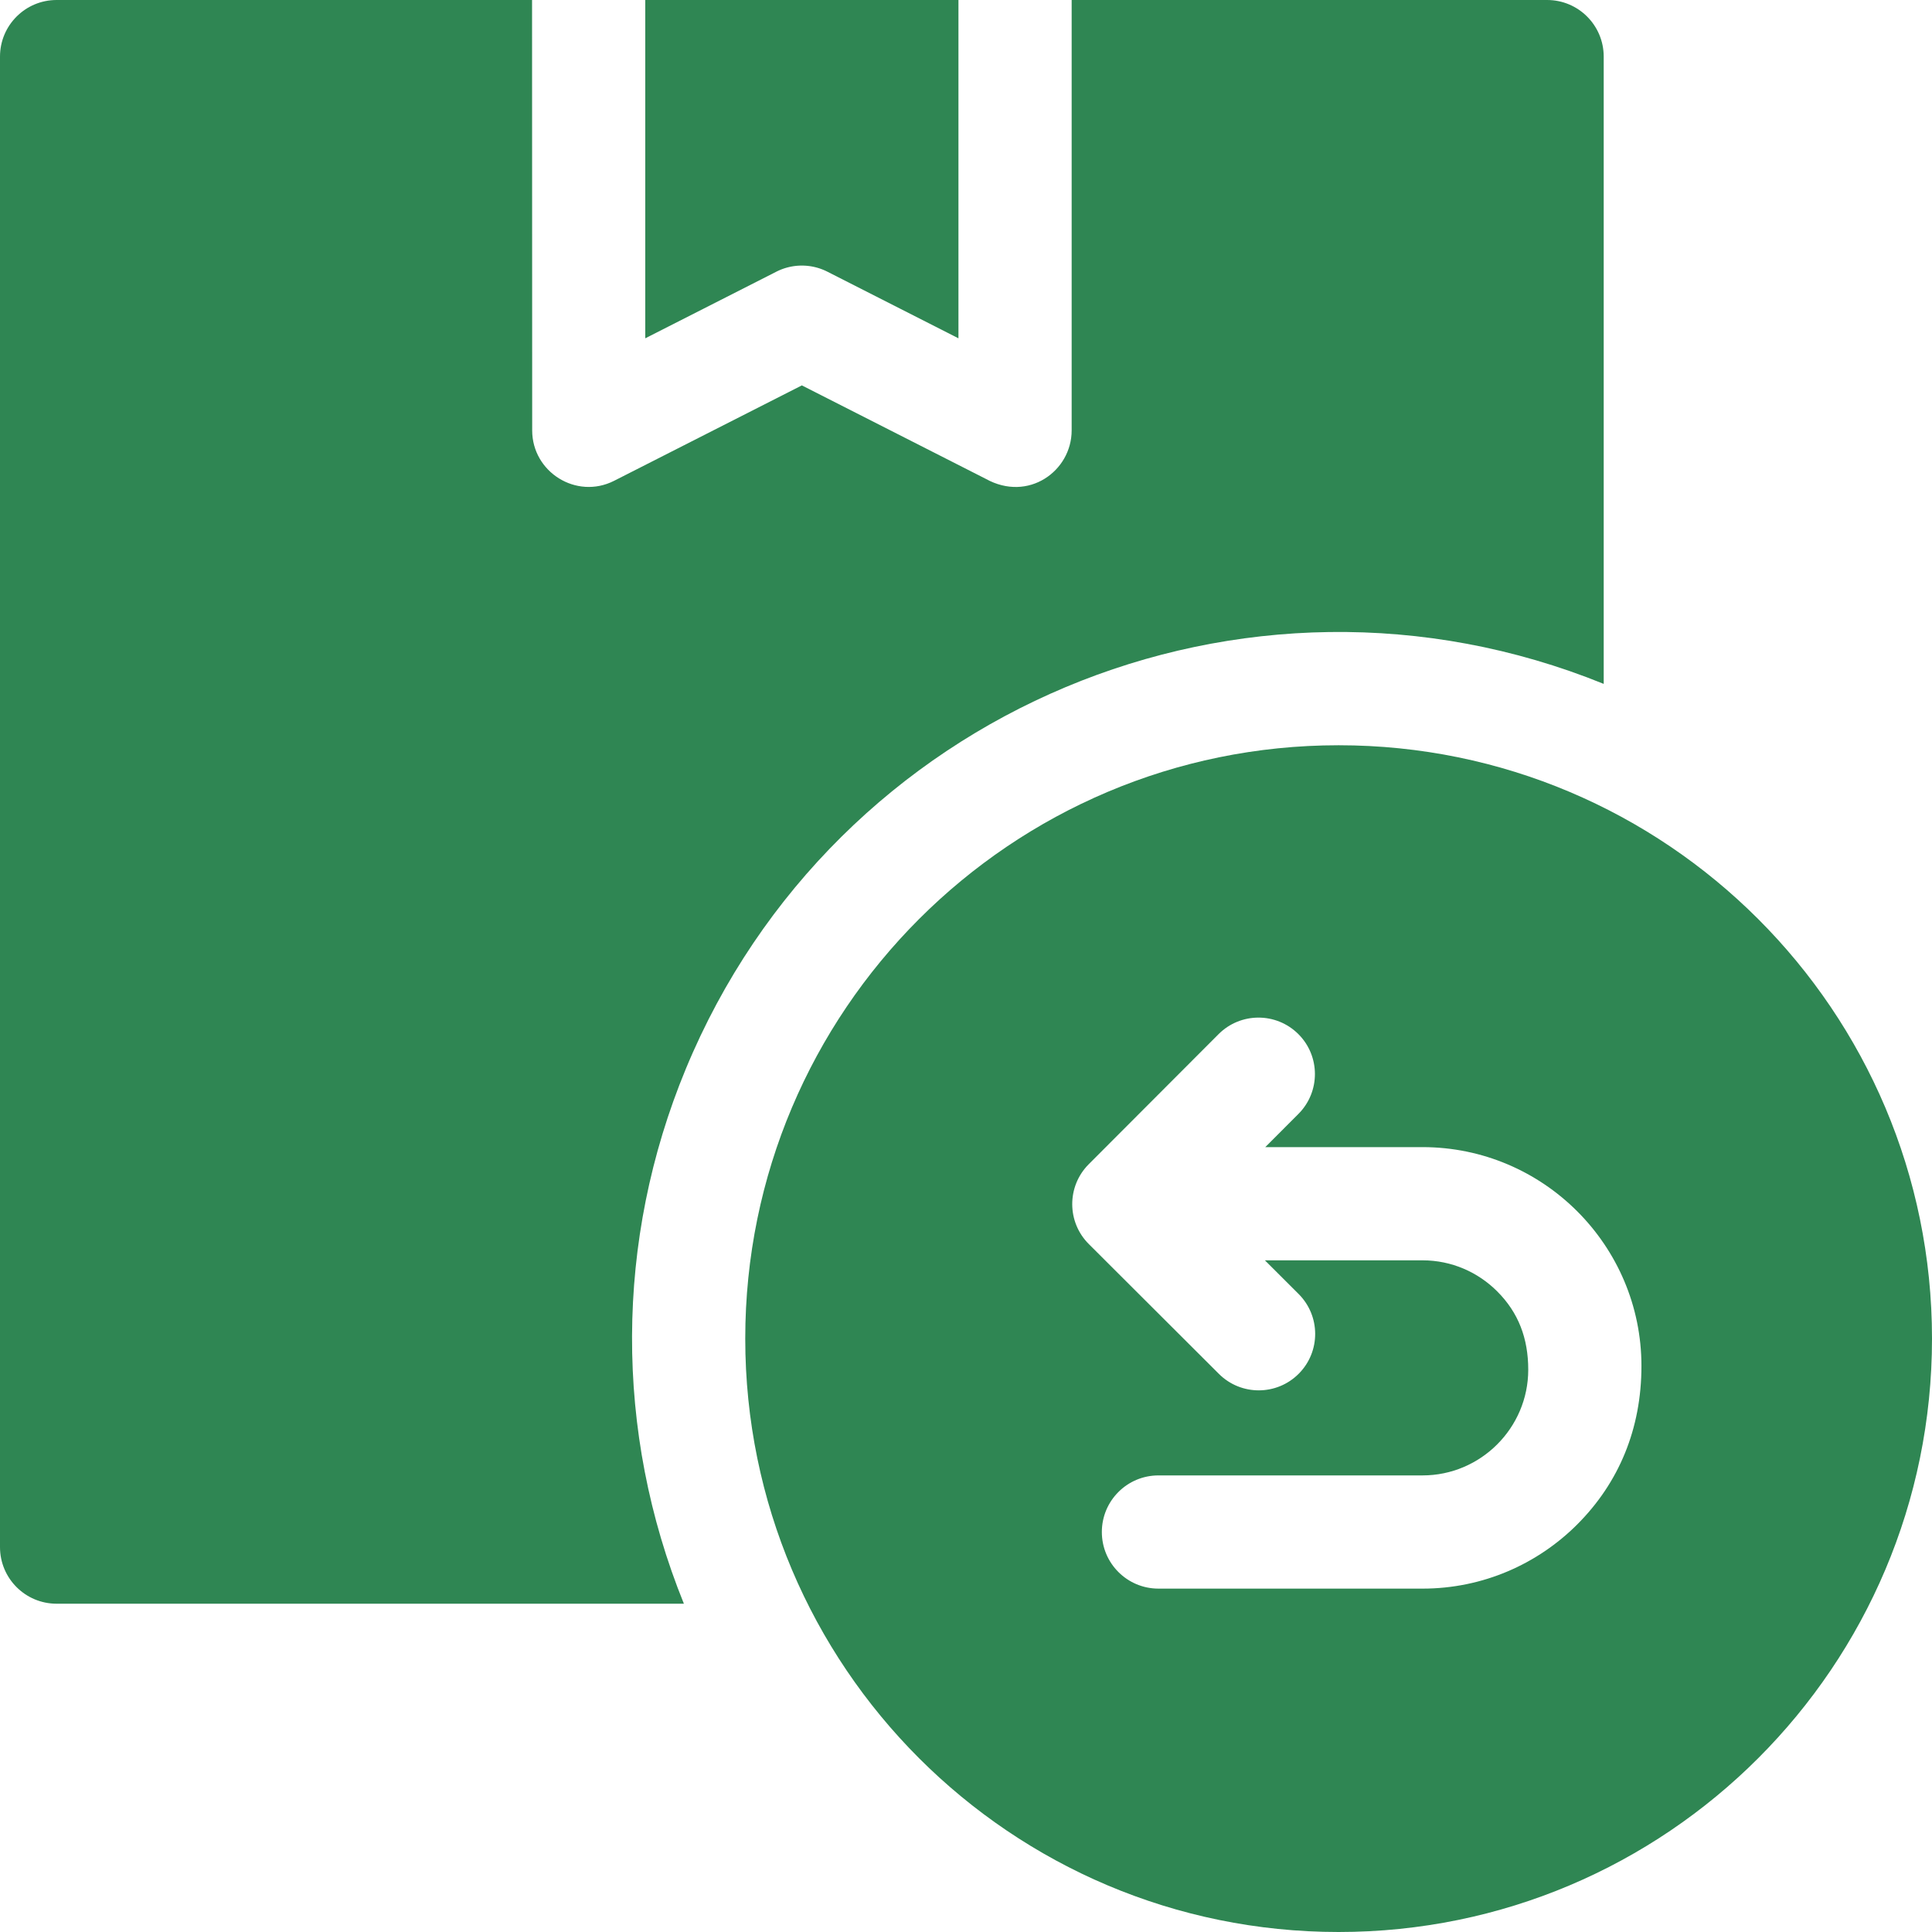
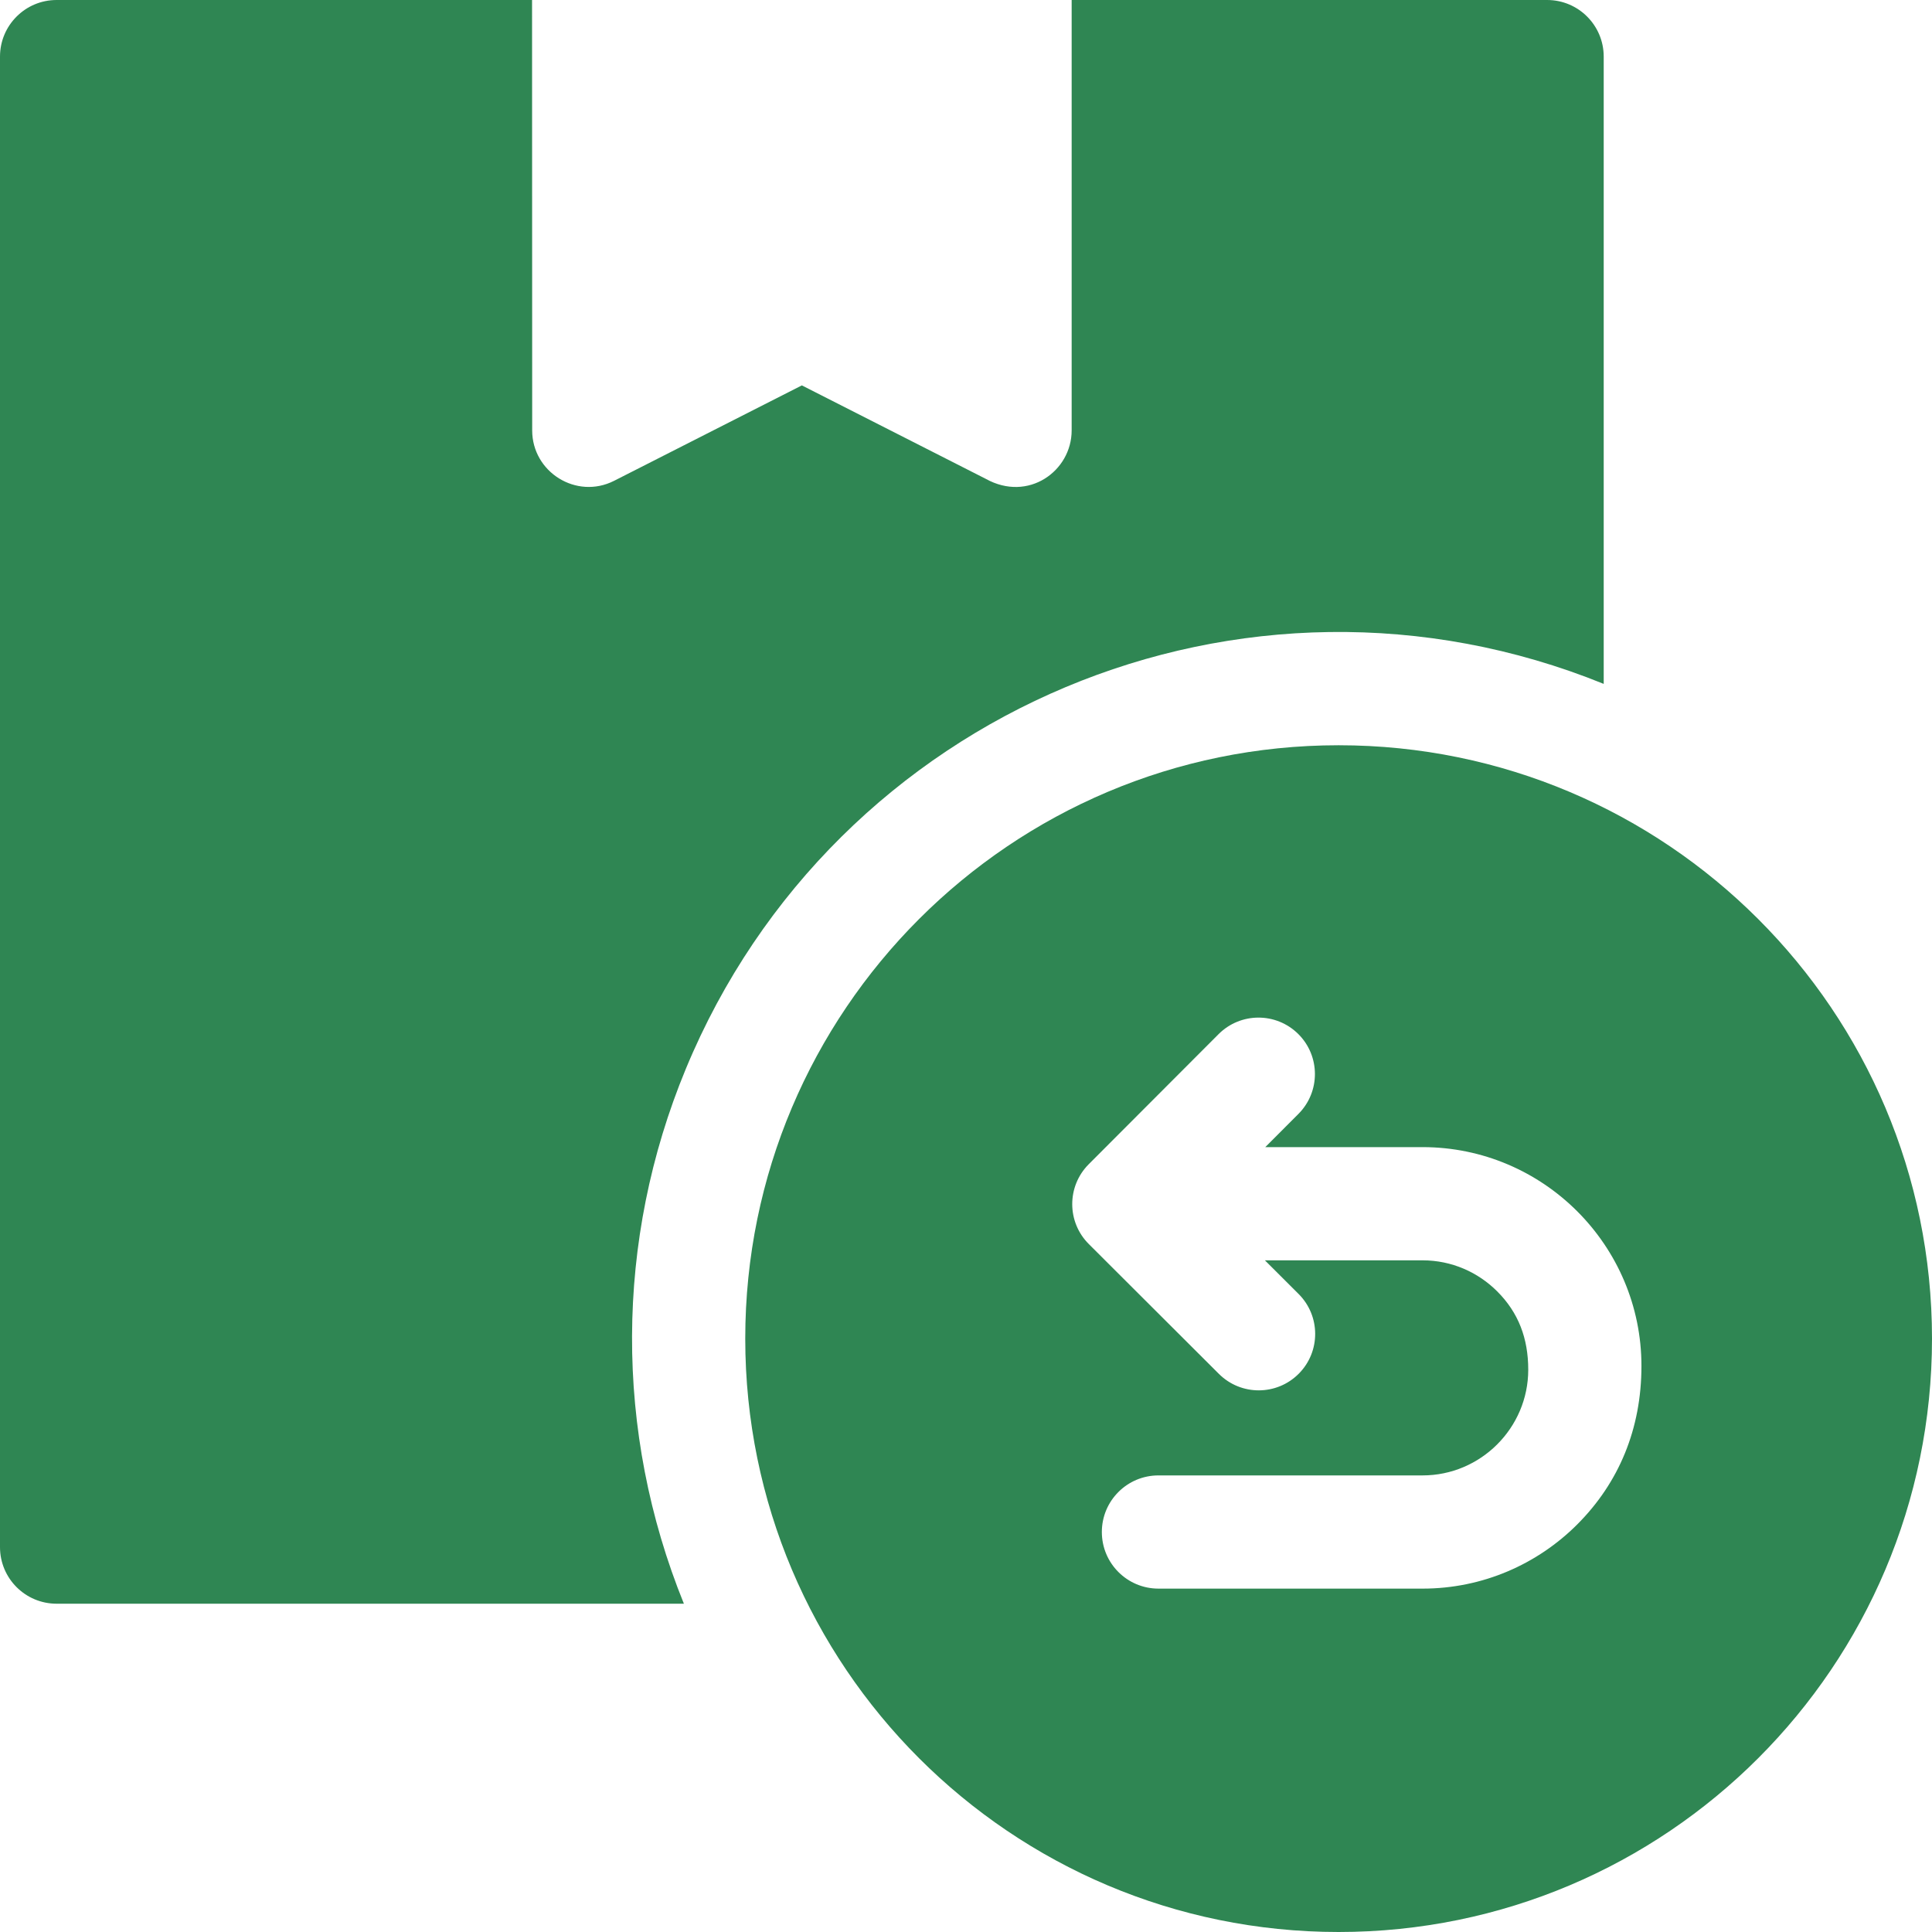
<svg xmlns="http://www.w3.org/2000/svg" width="512" height="512" x="0" y="0" viewBox="0 0 512 512" style="enable-background:new 0 0 512 512" xml:space="preserve" class="">
  <g>
    <g fill-rule="evenodd">
-       <path d="M219.238 71.988 254 89.656V0h-83v89.656l34.727-17.648a14.939 14.939 0 0 1 13.511-.02zm0 0" fill="#2f8653" opacity="1" data-original="#000000" class="" />
      <path d="M425 181.238V15c0-8.285-6.715-15-15-15H284v114.063c0 10.785-11.508 19.085-22.746 12.843L212.5 102.133l-49.762 25.289c-9.988 5.058-21.71-2.324-21.703-13.36L141 0H15C6.715 0 0 6.715 0 15v395c0 8.285 6.715 15 15 15h166.238c-18.504-45.594-18.308-96.309.516-141.75C221.117 188.215 329.68 142.555 425 181.238zm0 0" fill="#2f8653" opacity="1" data-original="#000000" class="" />
      <path d="M465.941 243.559c-28.457-28.457-67.77-46.059-111.191-46.059s-82.734 17.602-111.191 46.059c-28.457 28.457-46.059 67.77-46.059 111.191s17.602 82.734 46.059 111.191C272.016 494.398 311.329 512 354.75 512s82.734-17.602 111.191-46.059C494.398 437.484 512 398.171 512 354.75s-17.602-82.734-46.059-111.191zm-47.957 160.43c-10.5 10.5-25.004 17.011-40.988 17.011H307c-8.285 0-15-6.715-15-15s6.715-15 15-15h69.996C392.402 391 405 378.402 405 362.996c0-8.332-2.602-15.148-8.227-20.77C391.7 337.149 384.7 334 376.996 334h-41.785l8.91 8.895c5.86 5.824 5.887 15.296.063 21.152-5.825 5.86-15.297 5.883-21.153.058l-34.469-34.402c-5.859-5.824-5.882-15.293-.058-21.152l34.402-34.465c5.824-5.856 15.293-5.883 21.153-.059 5.855 5.825 5.882 15.293.058 21.153l-8.805 8.82h41.684C408.965 304 435 330.035 435 362.004c0 16.648-5.977 30.945-17.016 41.984zm0 0" fill="#2f8653" opacity="1" data-original="#000000" class="" />
    </g>
  </g>
</svg>